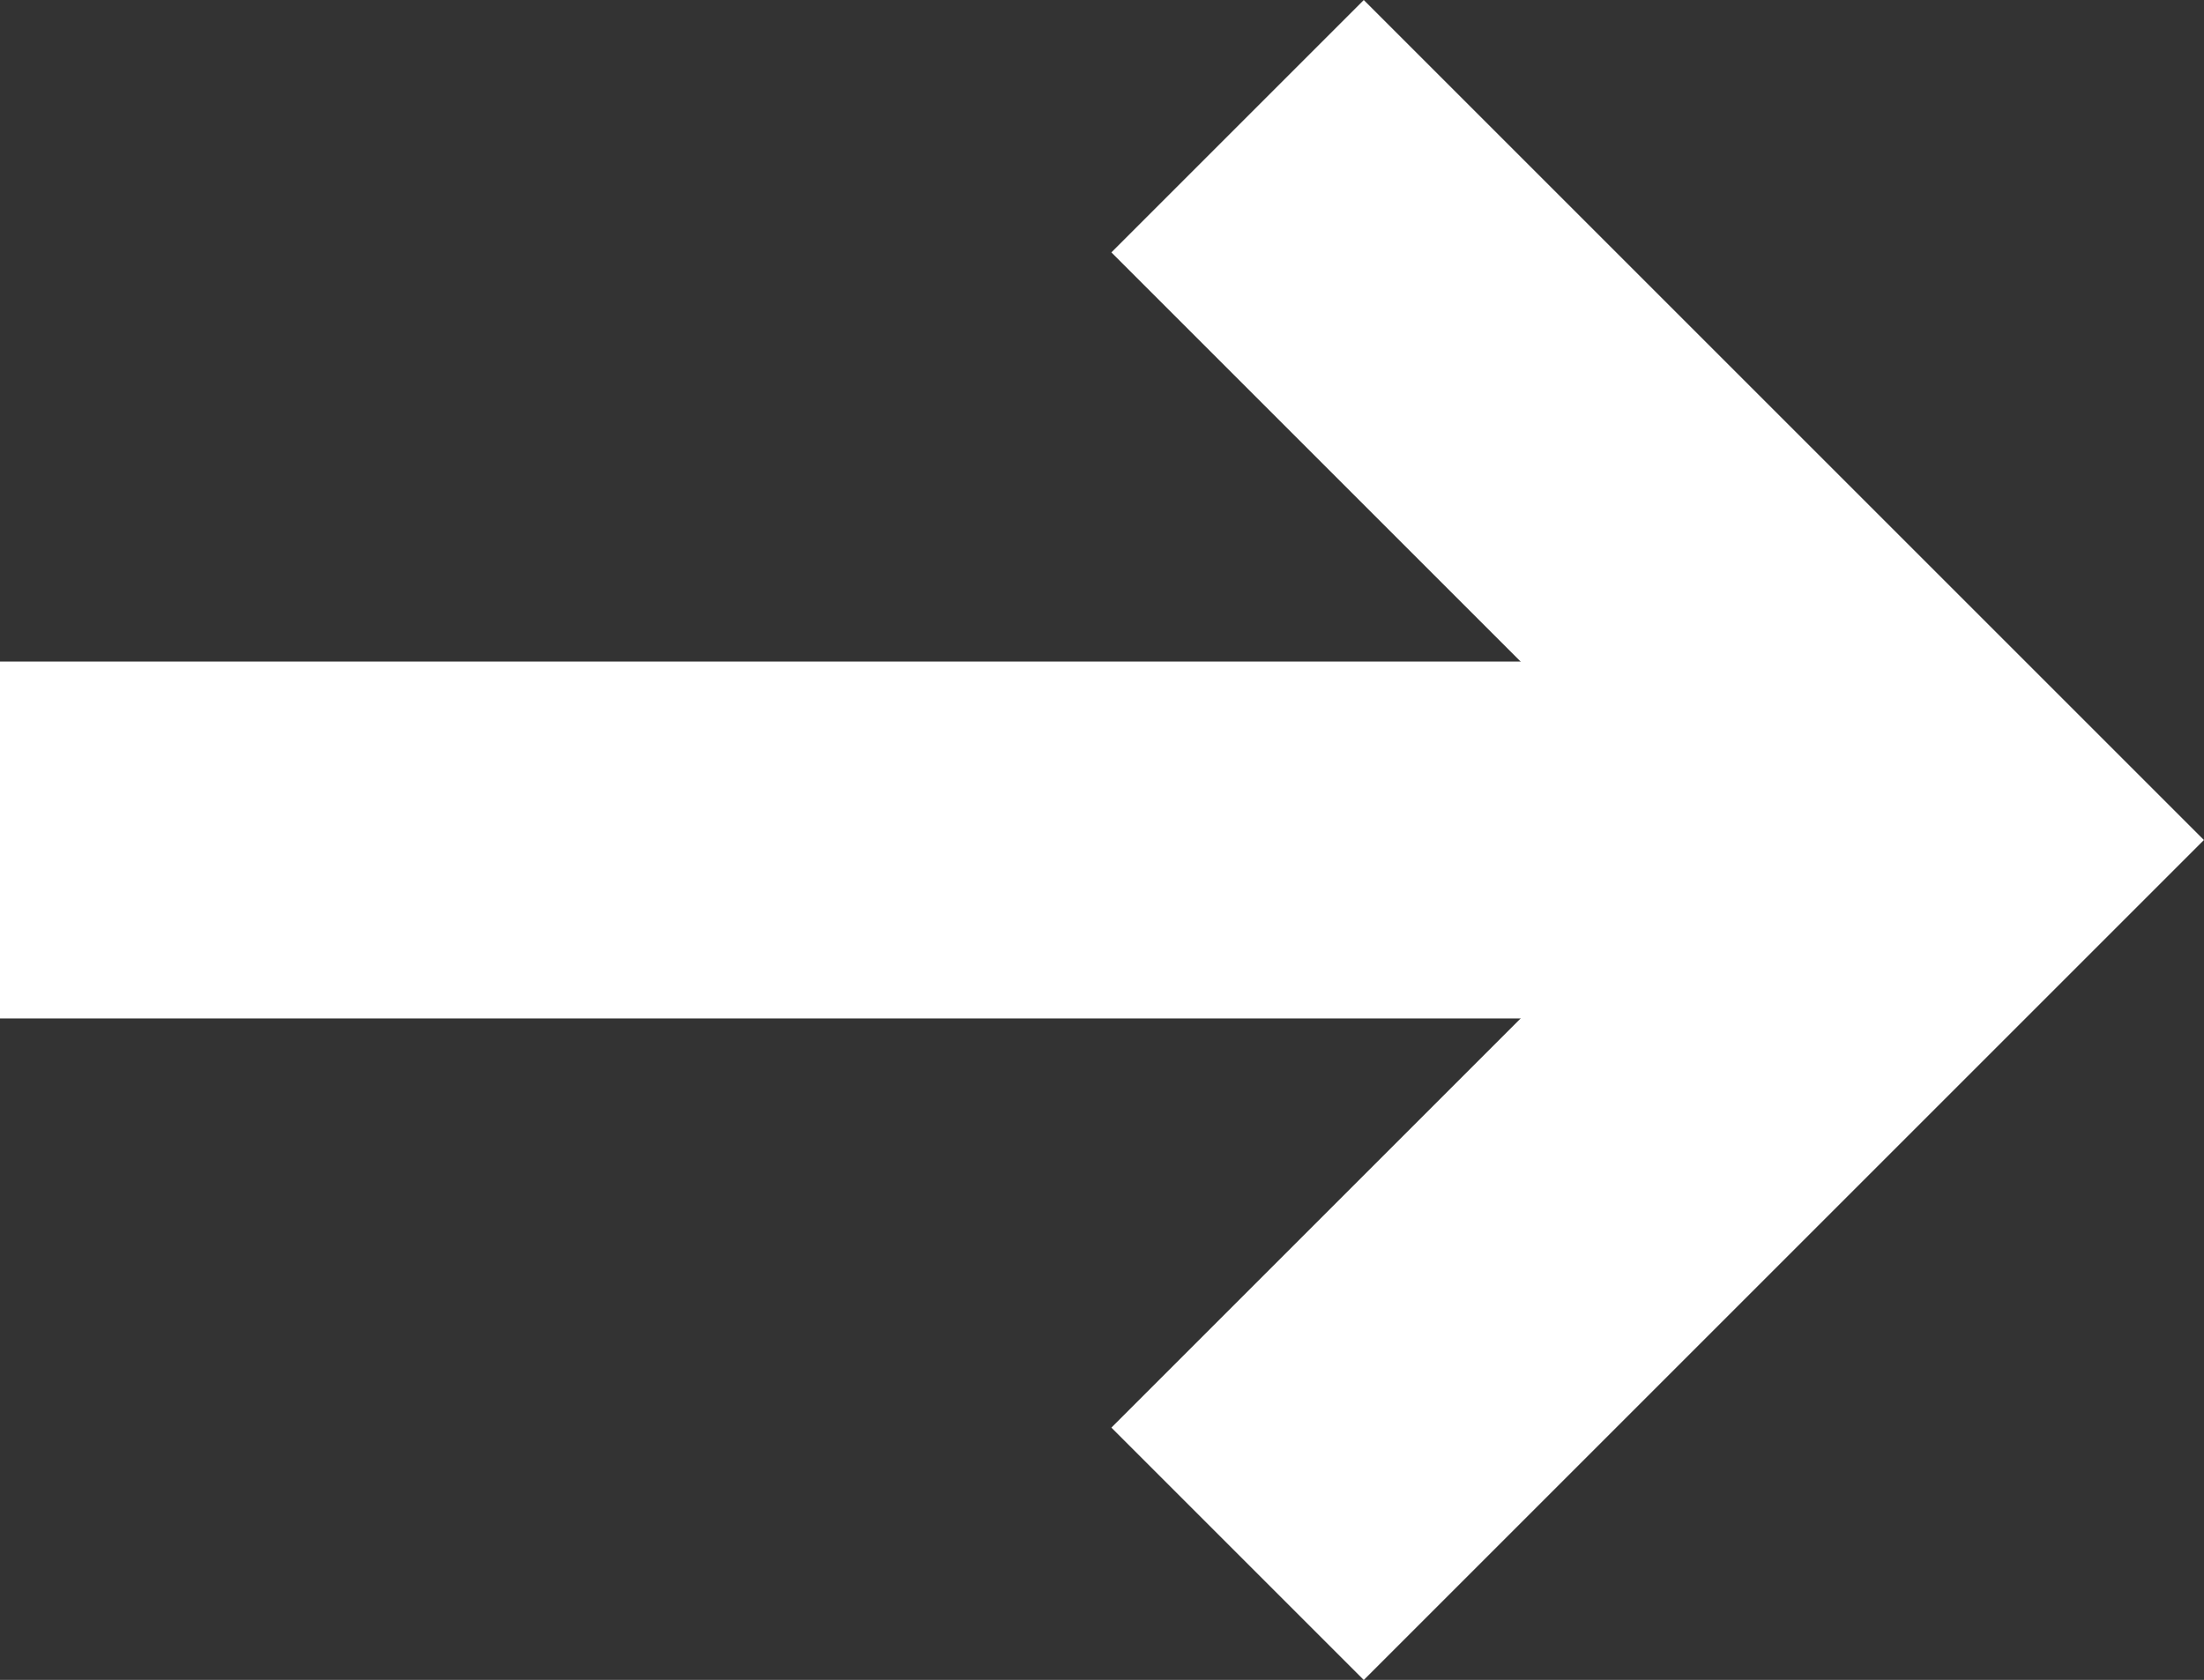
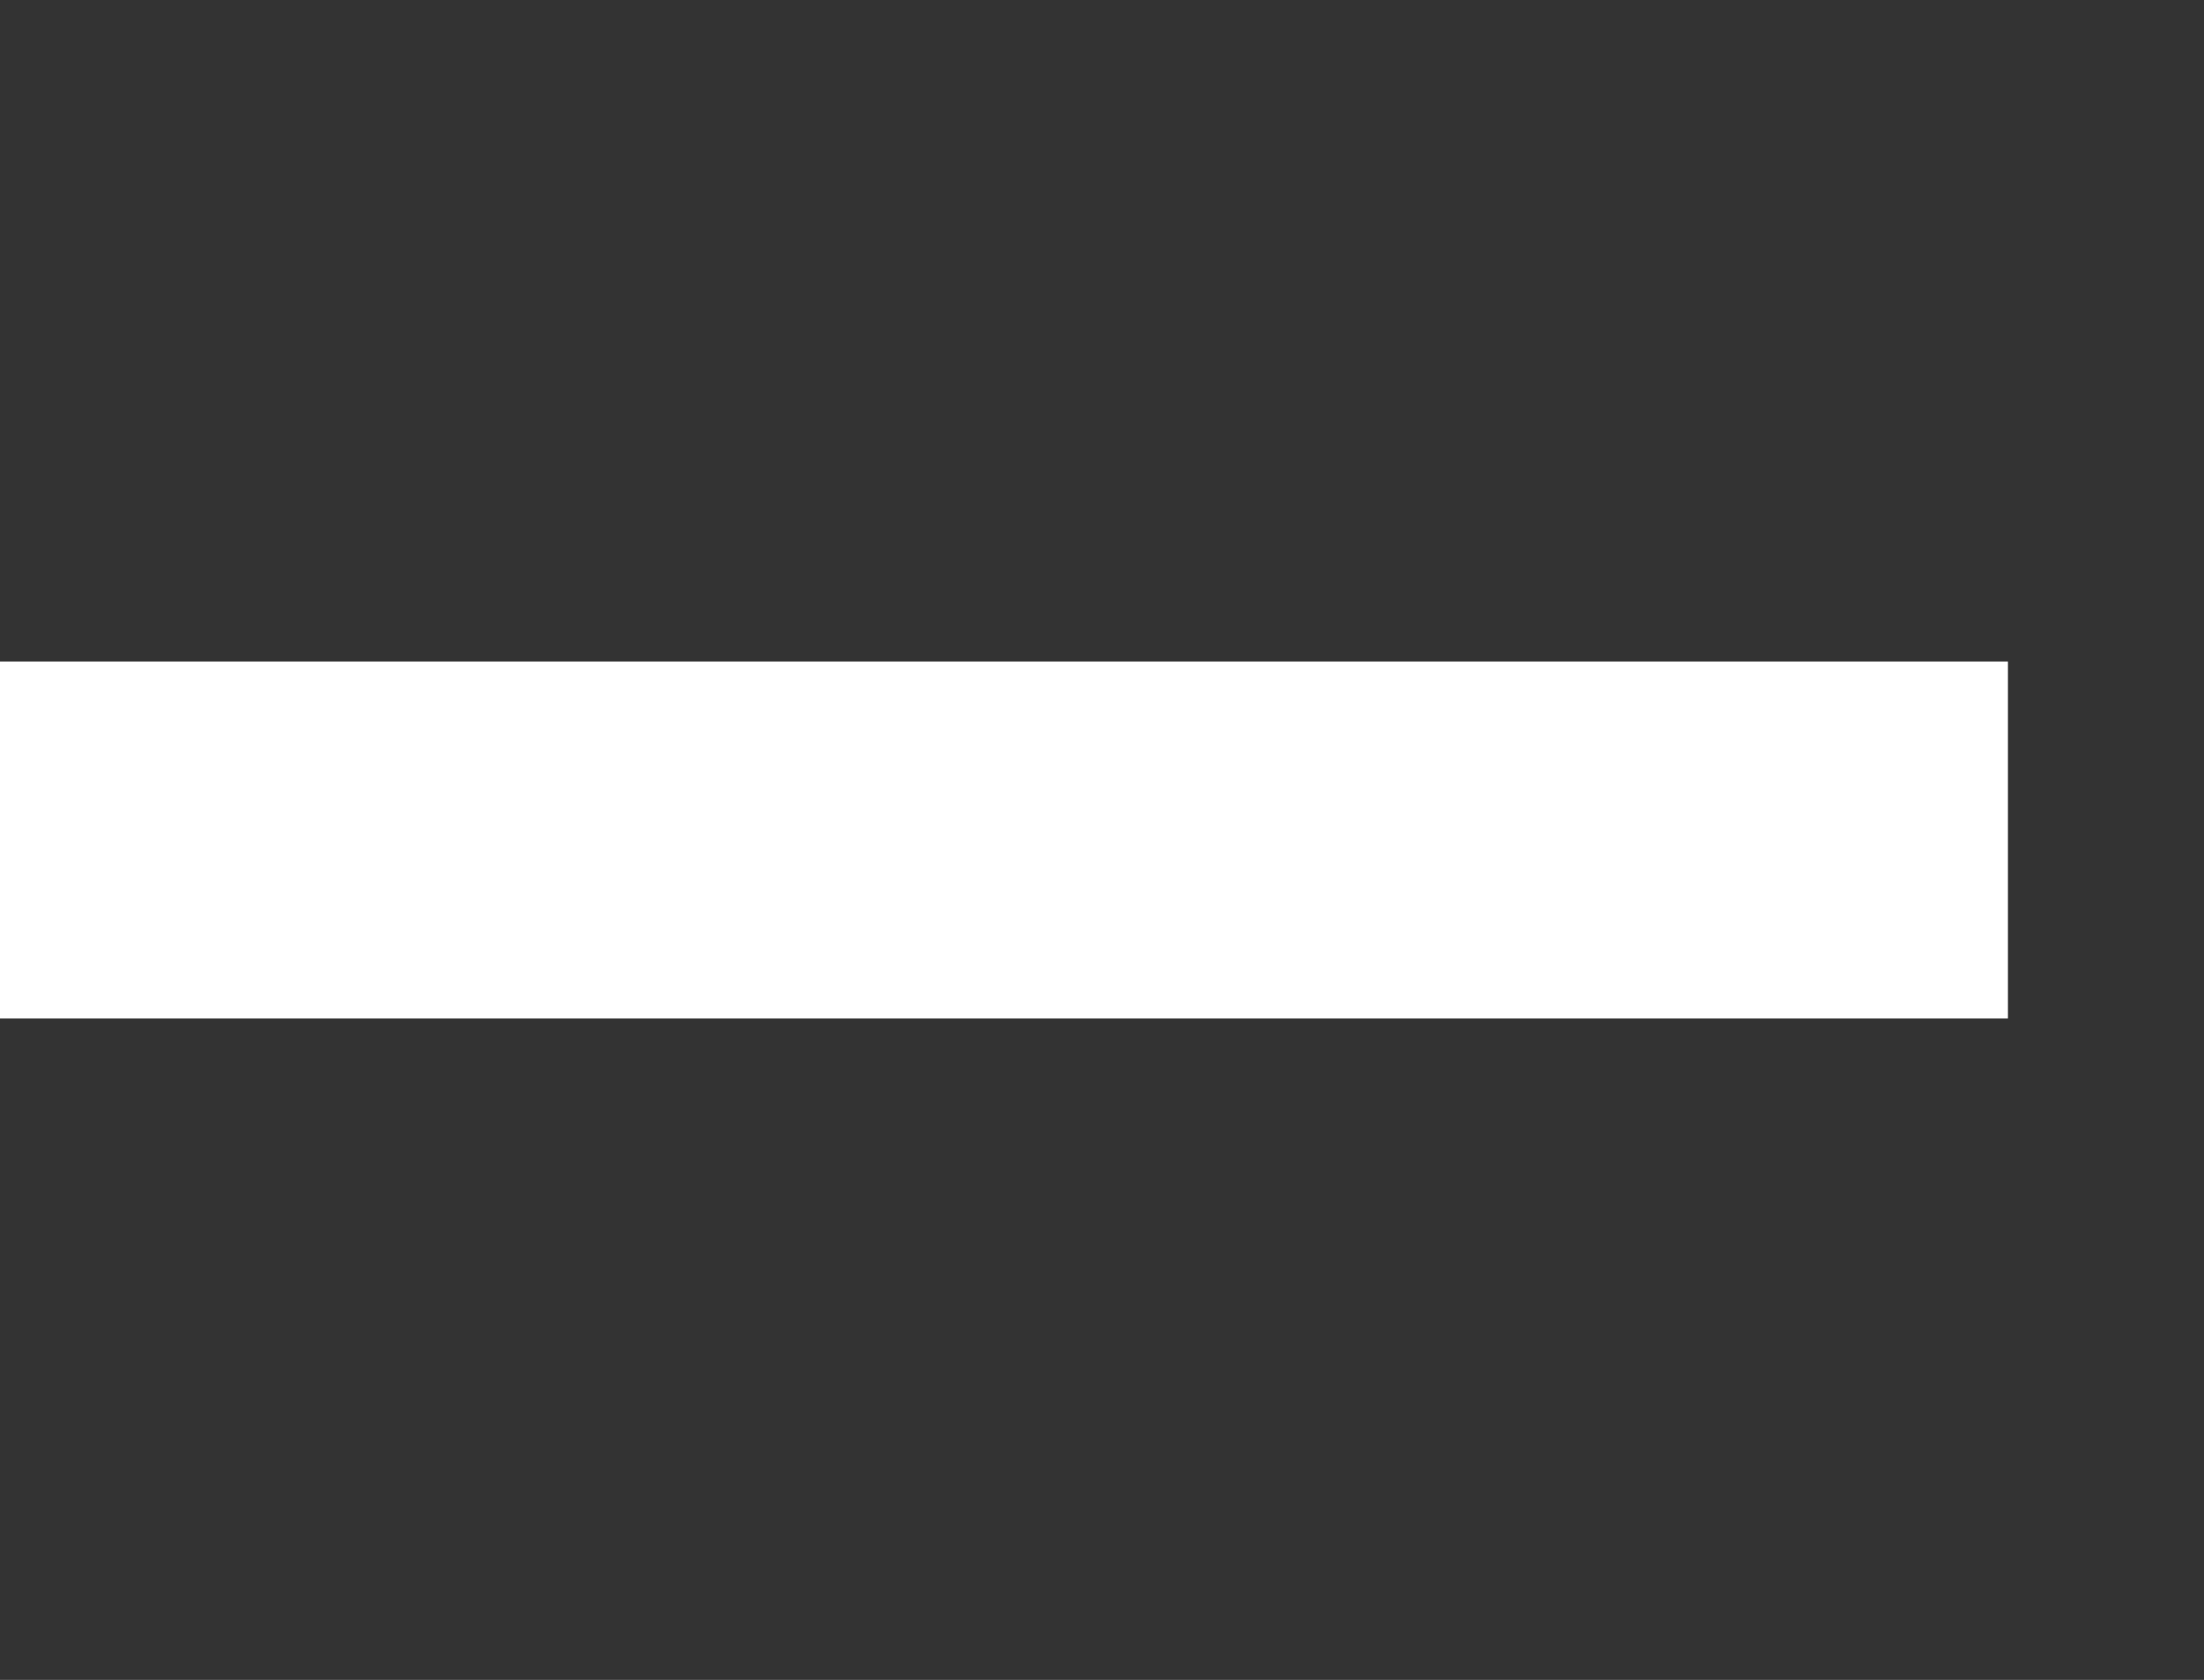
<svg xmlns="http://www.w3.org/2000/svg" width="18.523" height="14.121" viewBox="0 0 18.523 14.121">
  <rect x="0" y="0" width="18.523" height="14.121" fill="#333333" stroke="none" />
  <g id="arrow" transform="translate(-1521.563 -1461.939)">
-     <path id="パス_24" data-name="パス 24" d="M1527,1458l6,6-6,6" transform="translate(4.964 5)" fill="none" stroke="#fff" stroke-width="3" />
    <path id="パス_25" data-name="パス 25" d="M1529.875,1469.5H1513" transform="translate(8.563 -0.5)" fill="none" stroke="#fff" stroke-width="3" />
  </g>
</svg>